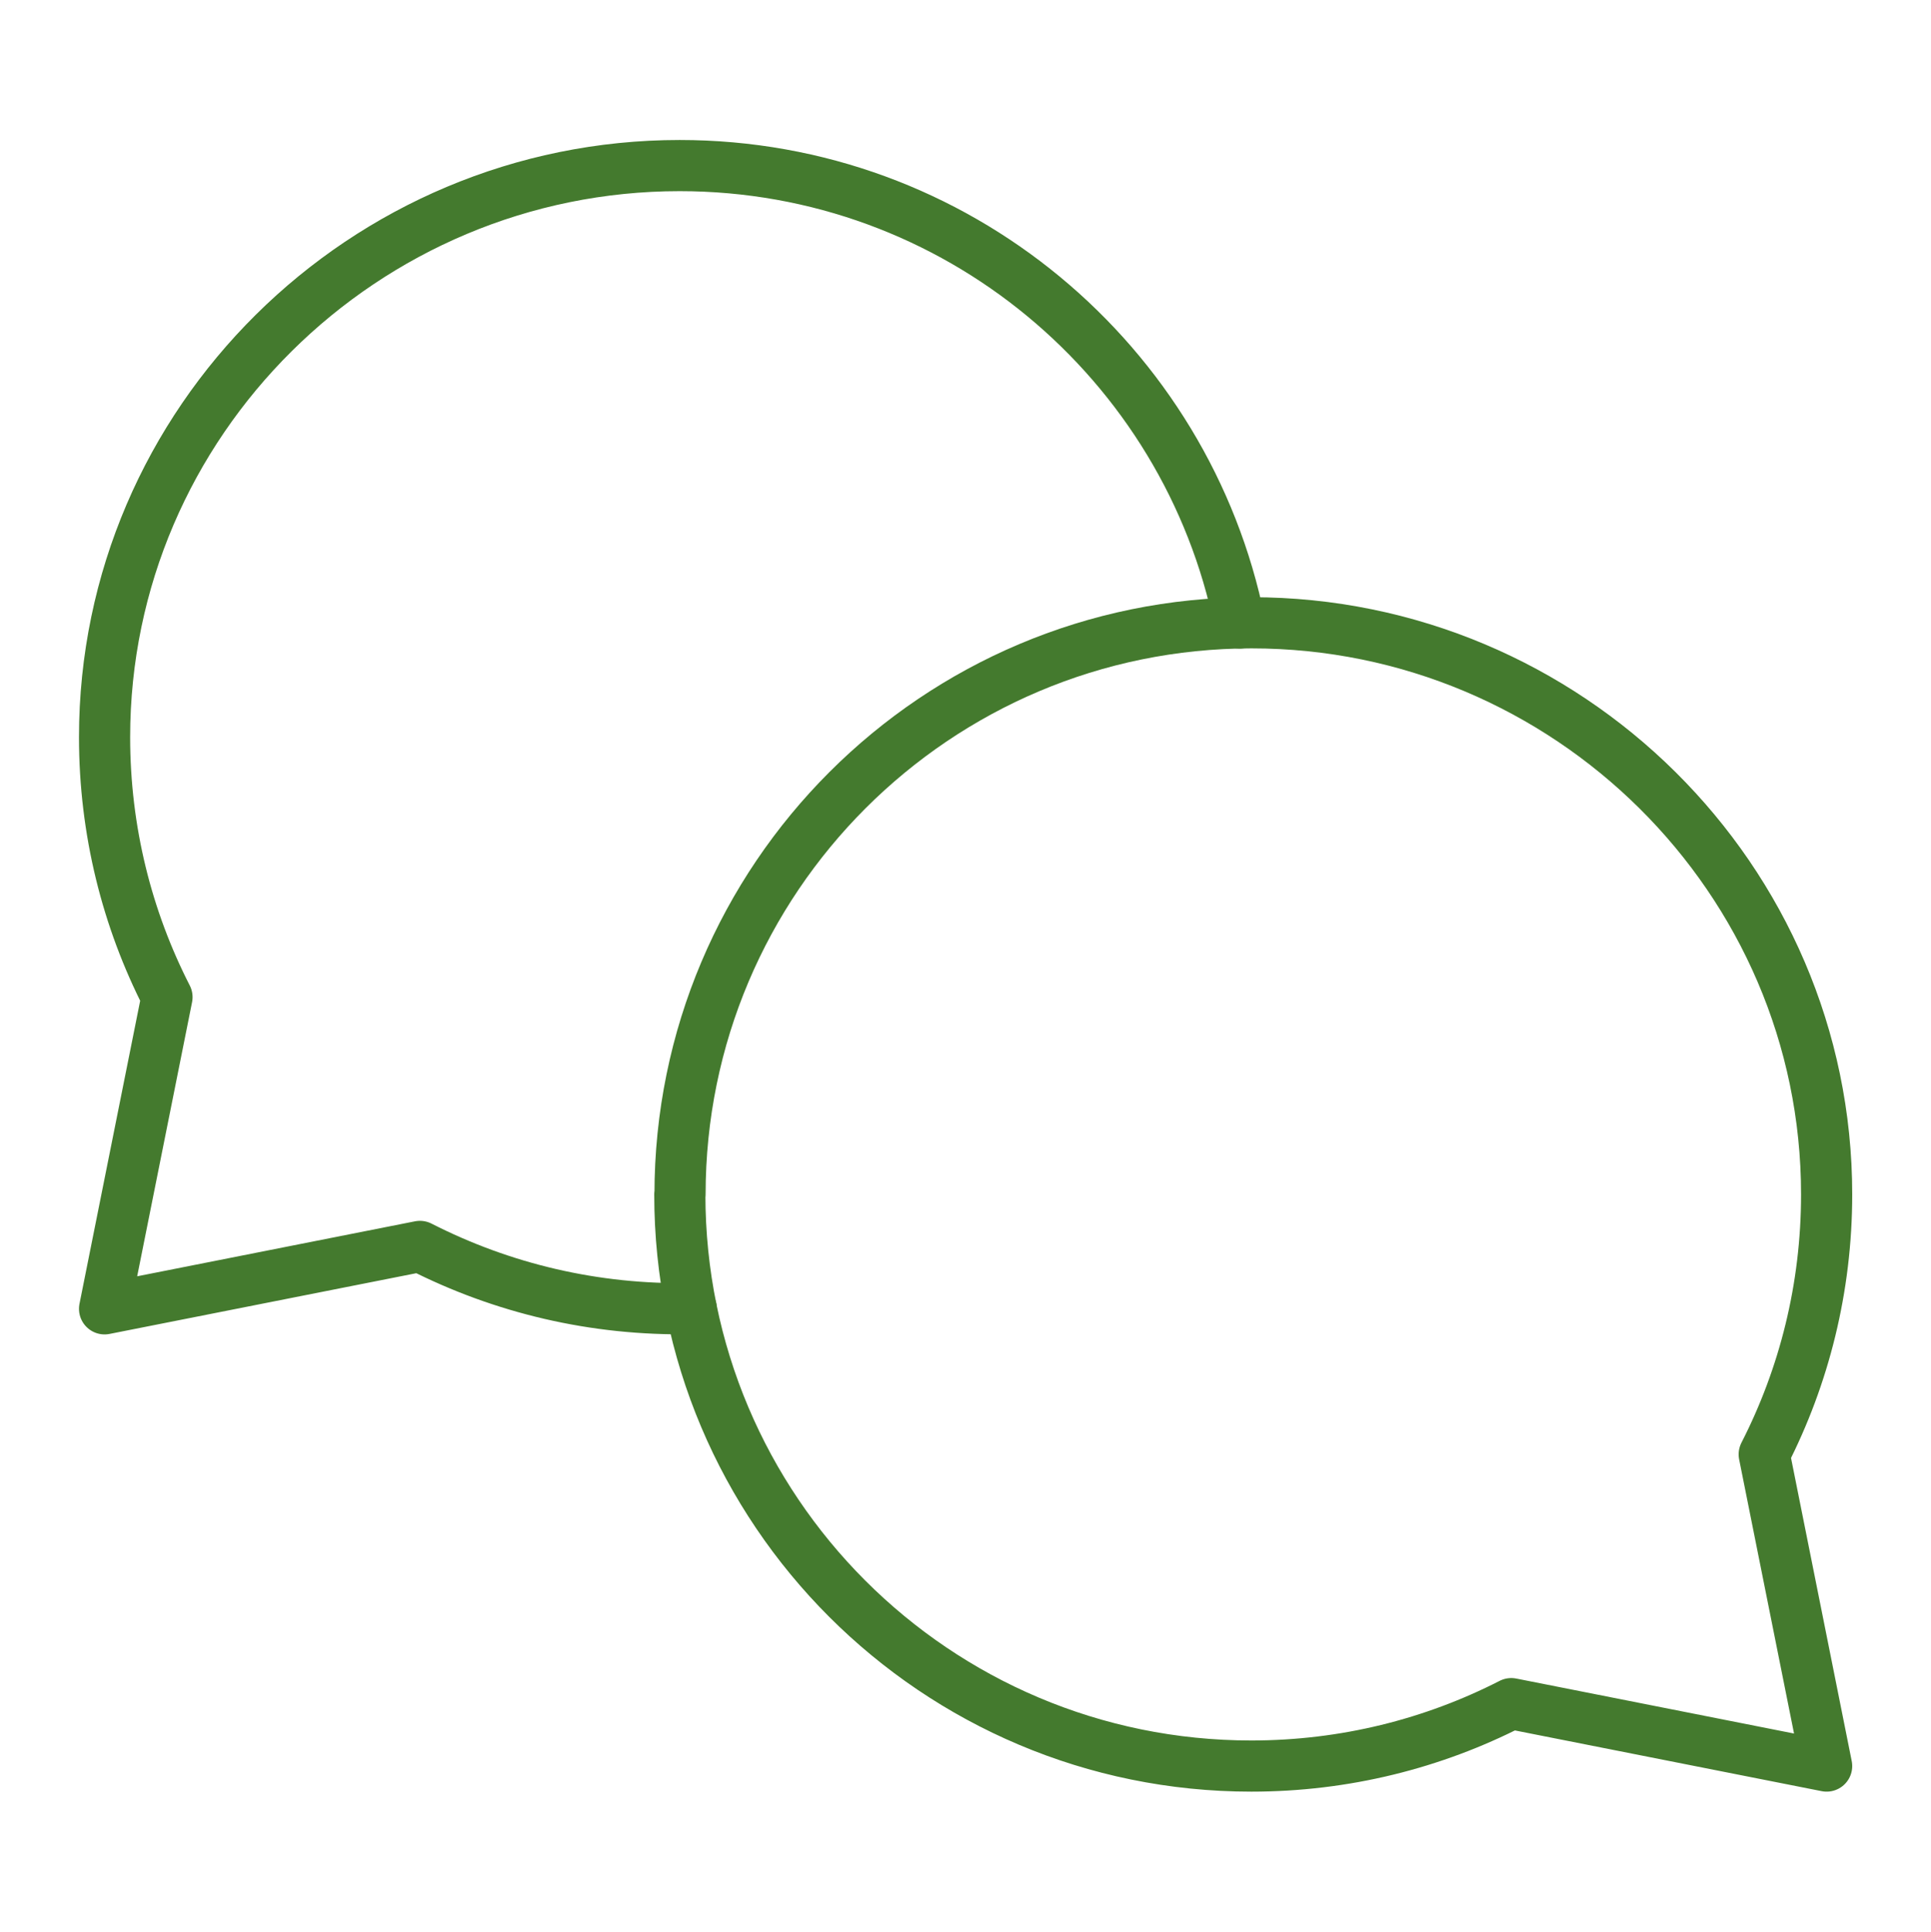
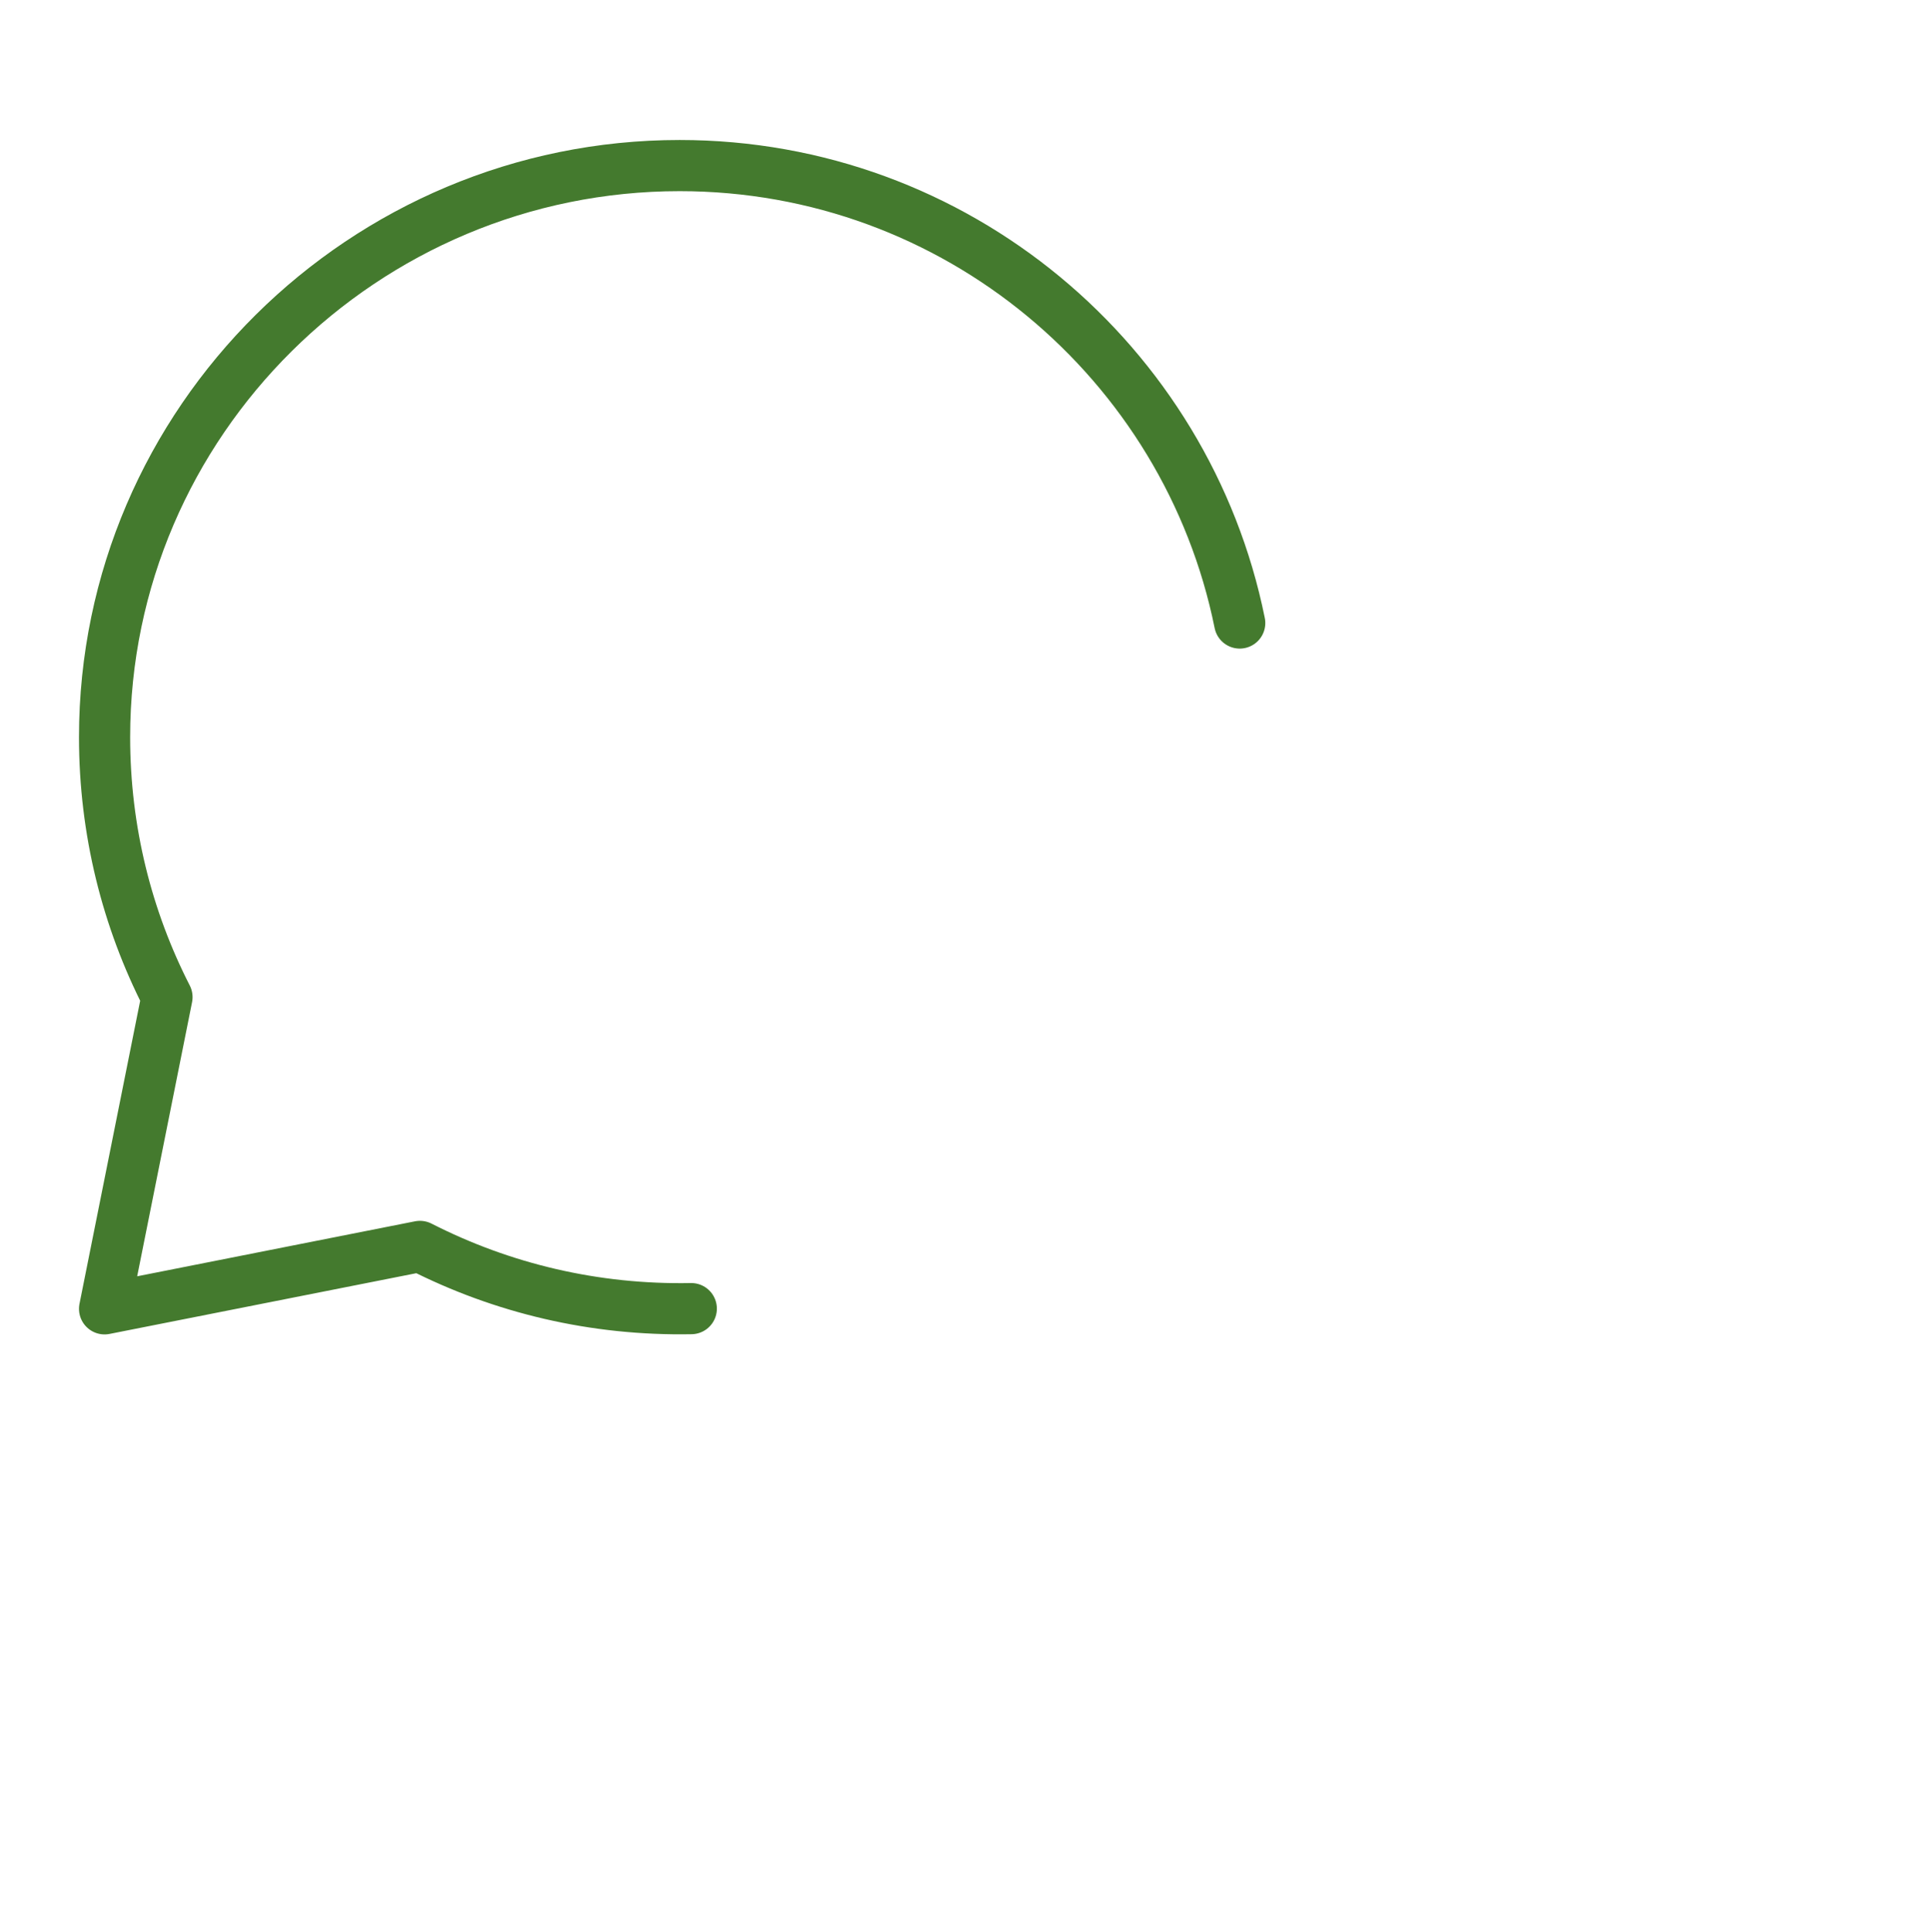
<svg xmlns="http://www.w3.org/2000/svg" id="Ebene_1" viewBox="0 0 94.36 94.38">
  <g id="g2517">
    <g id="g2519">
      <g id="g2521">
        <g id="g2527">
          <path id="path2529" d="M33.78,63.94c-4.73.09-9.24-.99-13.26-3.04l-15.41,3.05,3.05-15.23c-1.95-3.81-3.05-8.13-3.05-12.7,0-15.43,12.68-27.93,28.1-27.93,13.51,0,24.79,9.6,27.37,22.35" style="fill:none; stroke:#447a2e; stroke-linecap:round; stroke-linejoin:round; stroke-width:2.5px;" />
        </g>
        <g id="g2531">
-           <path id="path2533" d="M33.22,58.36c0,15.43,12.5,27.93,27.93,27.93,4.57,0,8.89-1.1,12.7-3.05l15.41,3.05-3.05-15.23c1.95-3.81,3.05-8.13,3.05-12.7,0-15.43-12.68-27.93-28.1-27.93s-27.93,12.5-27.93,27.93Z" style="fill:none; stroke:#447a2e; stroke-linecap:round; stroke-linejoin:round; stroke-width:2.5px;" />
-         </g>
+           </g>
      </g>
    </g>
  </g>
</svg>